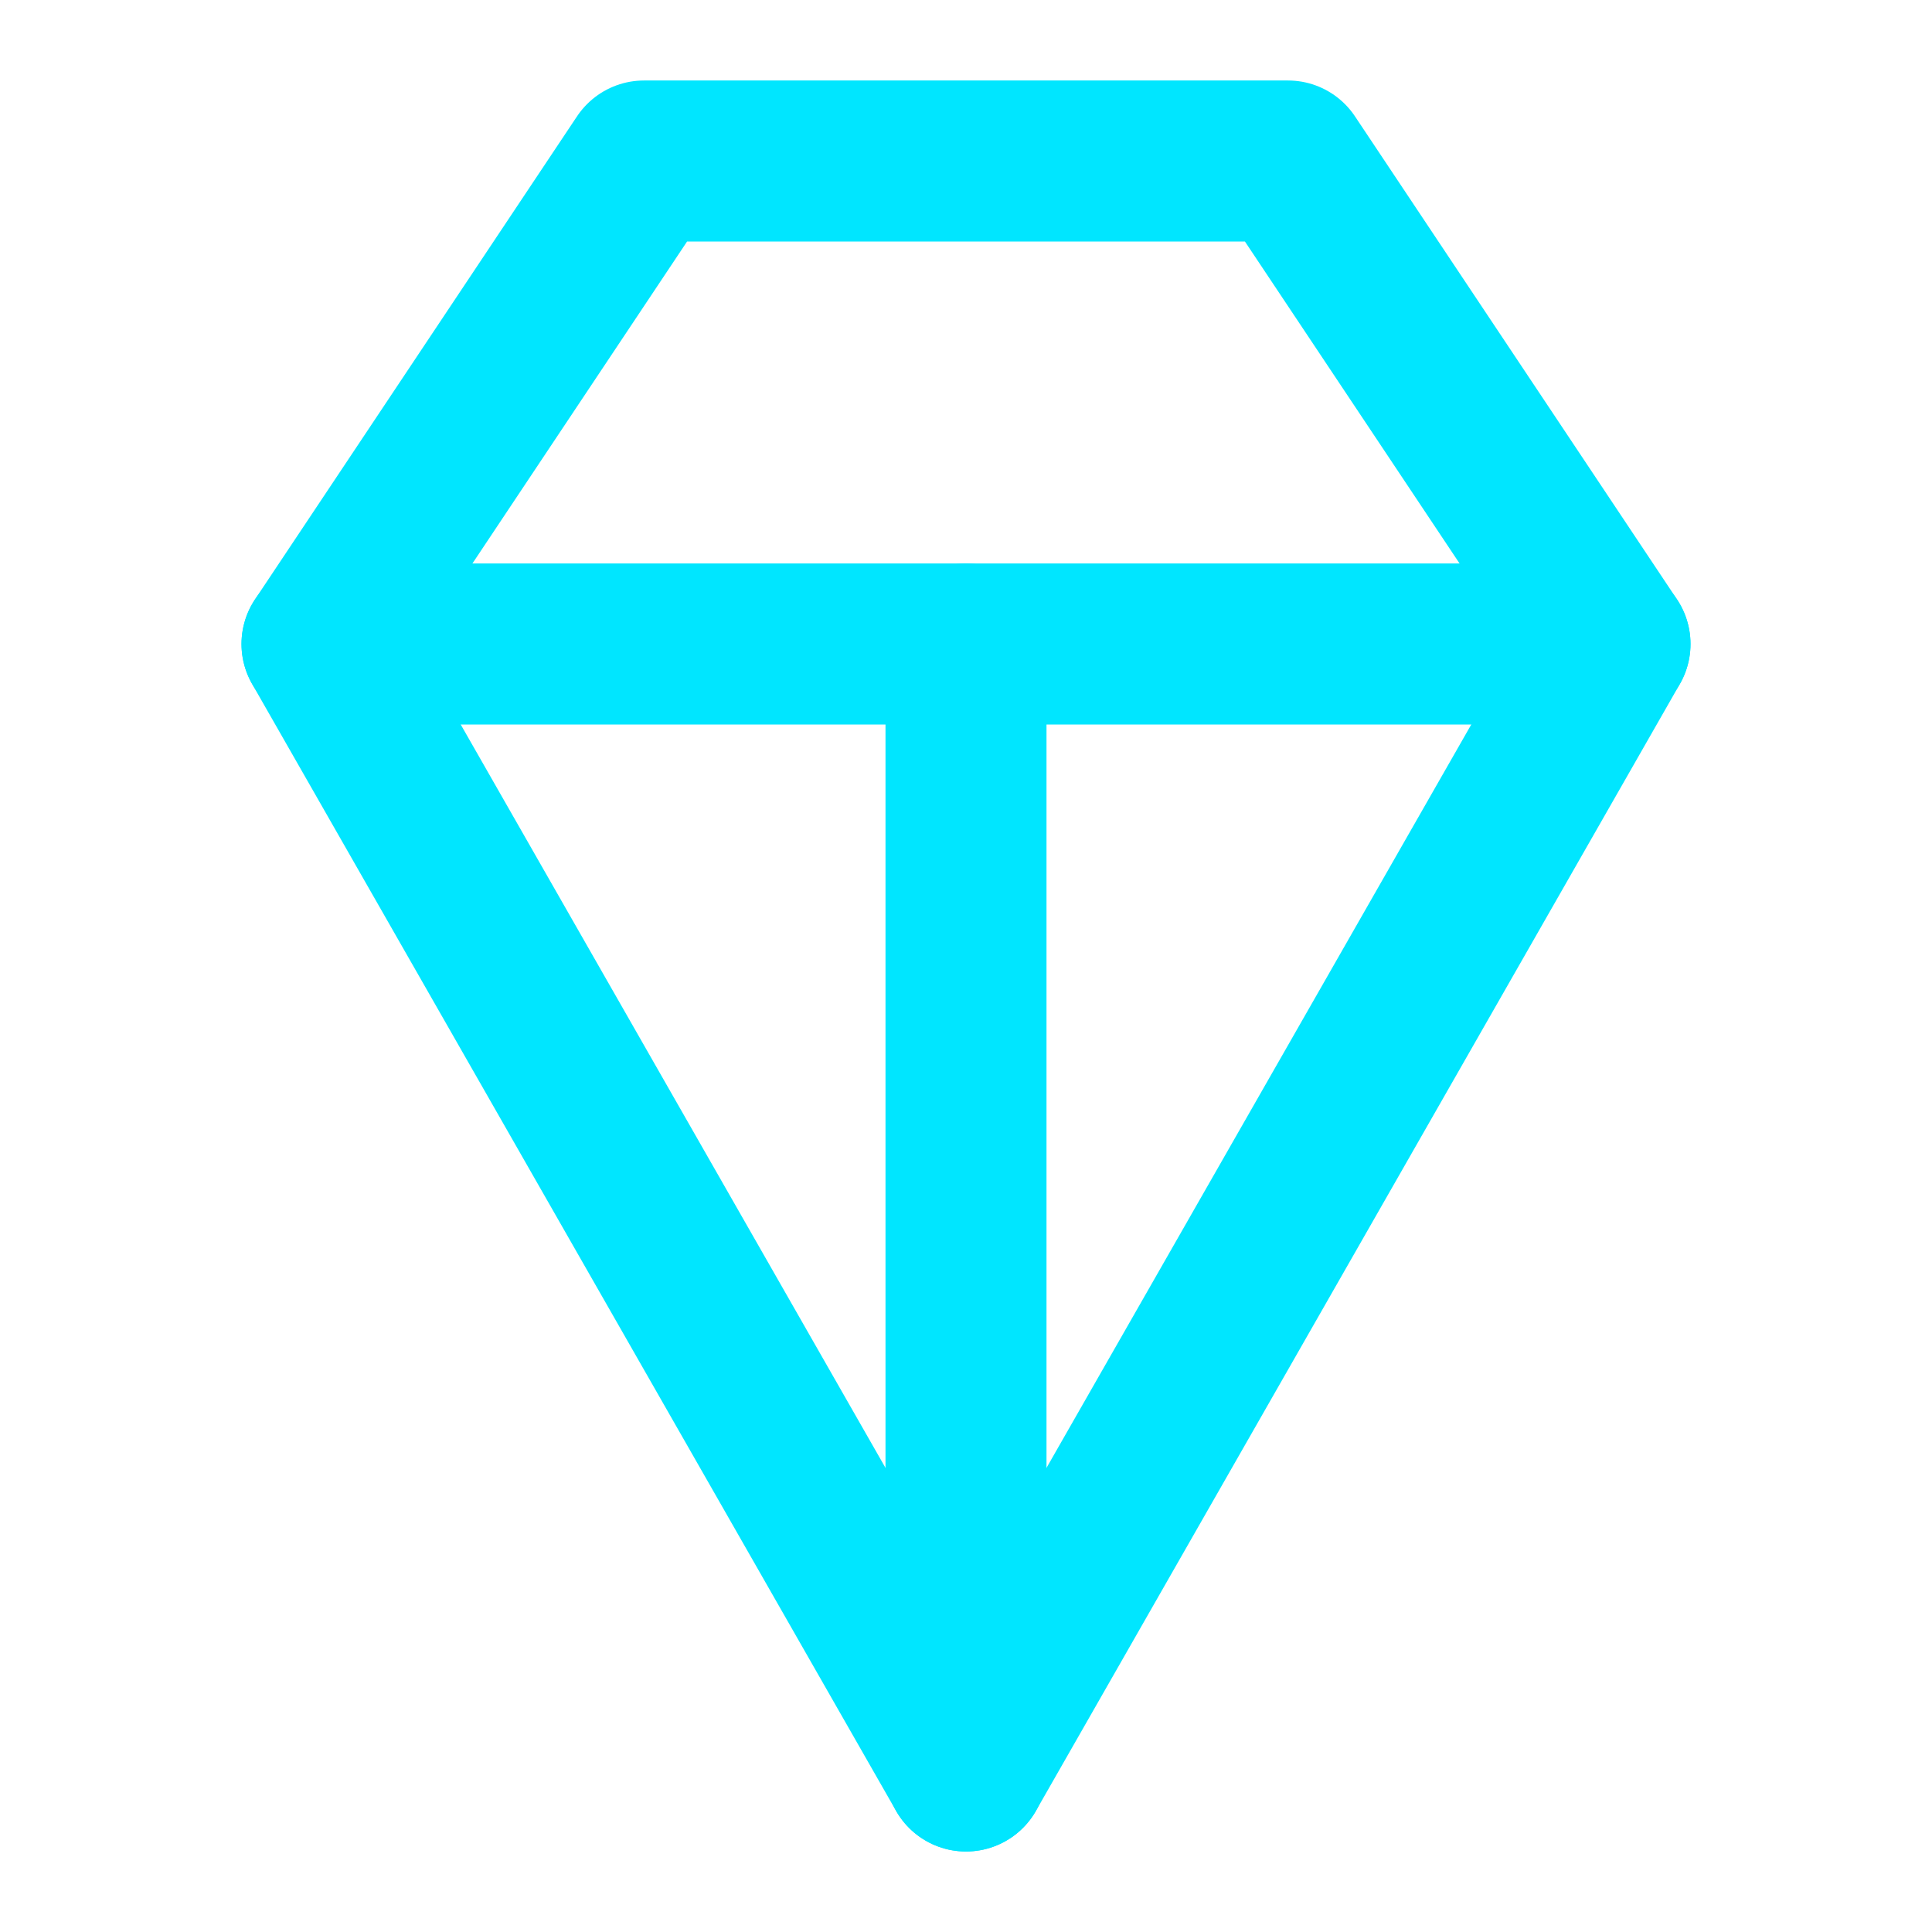
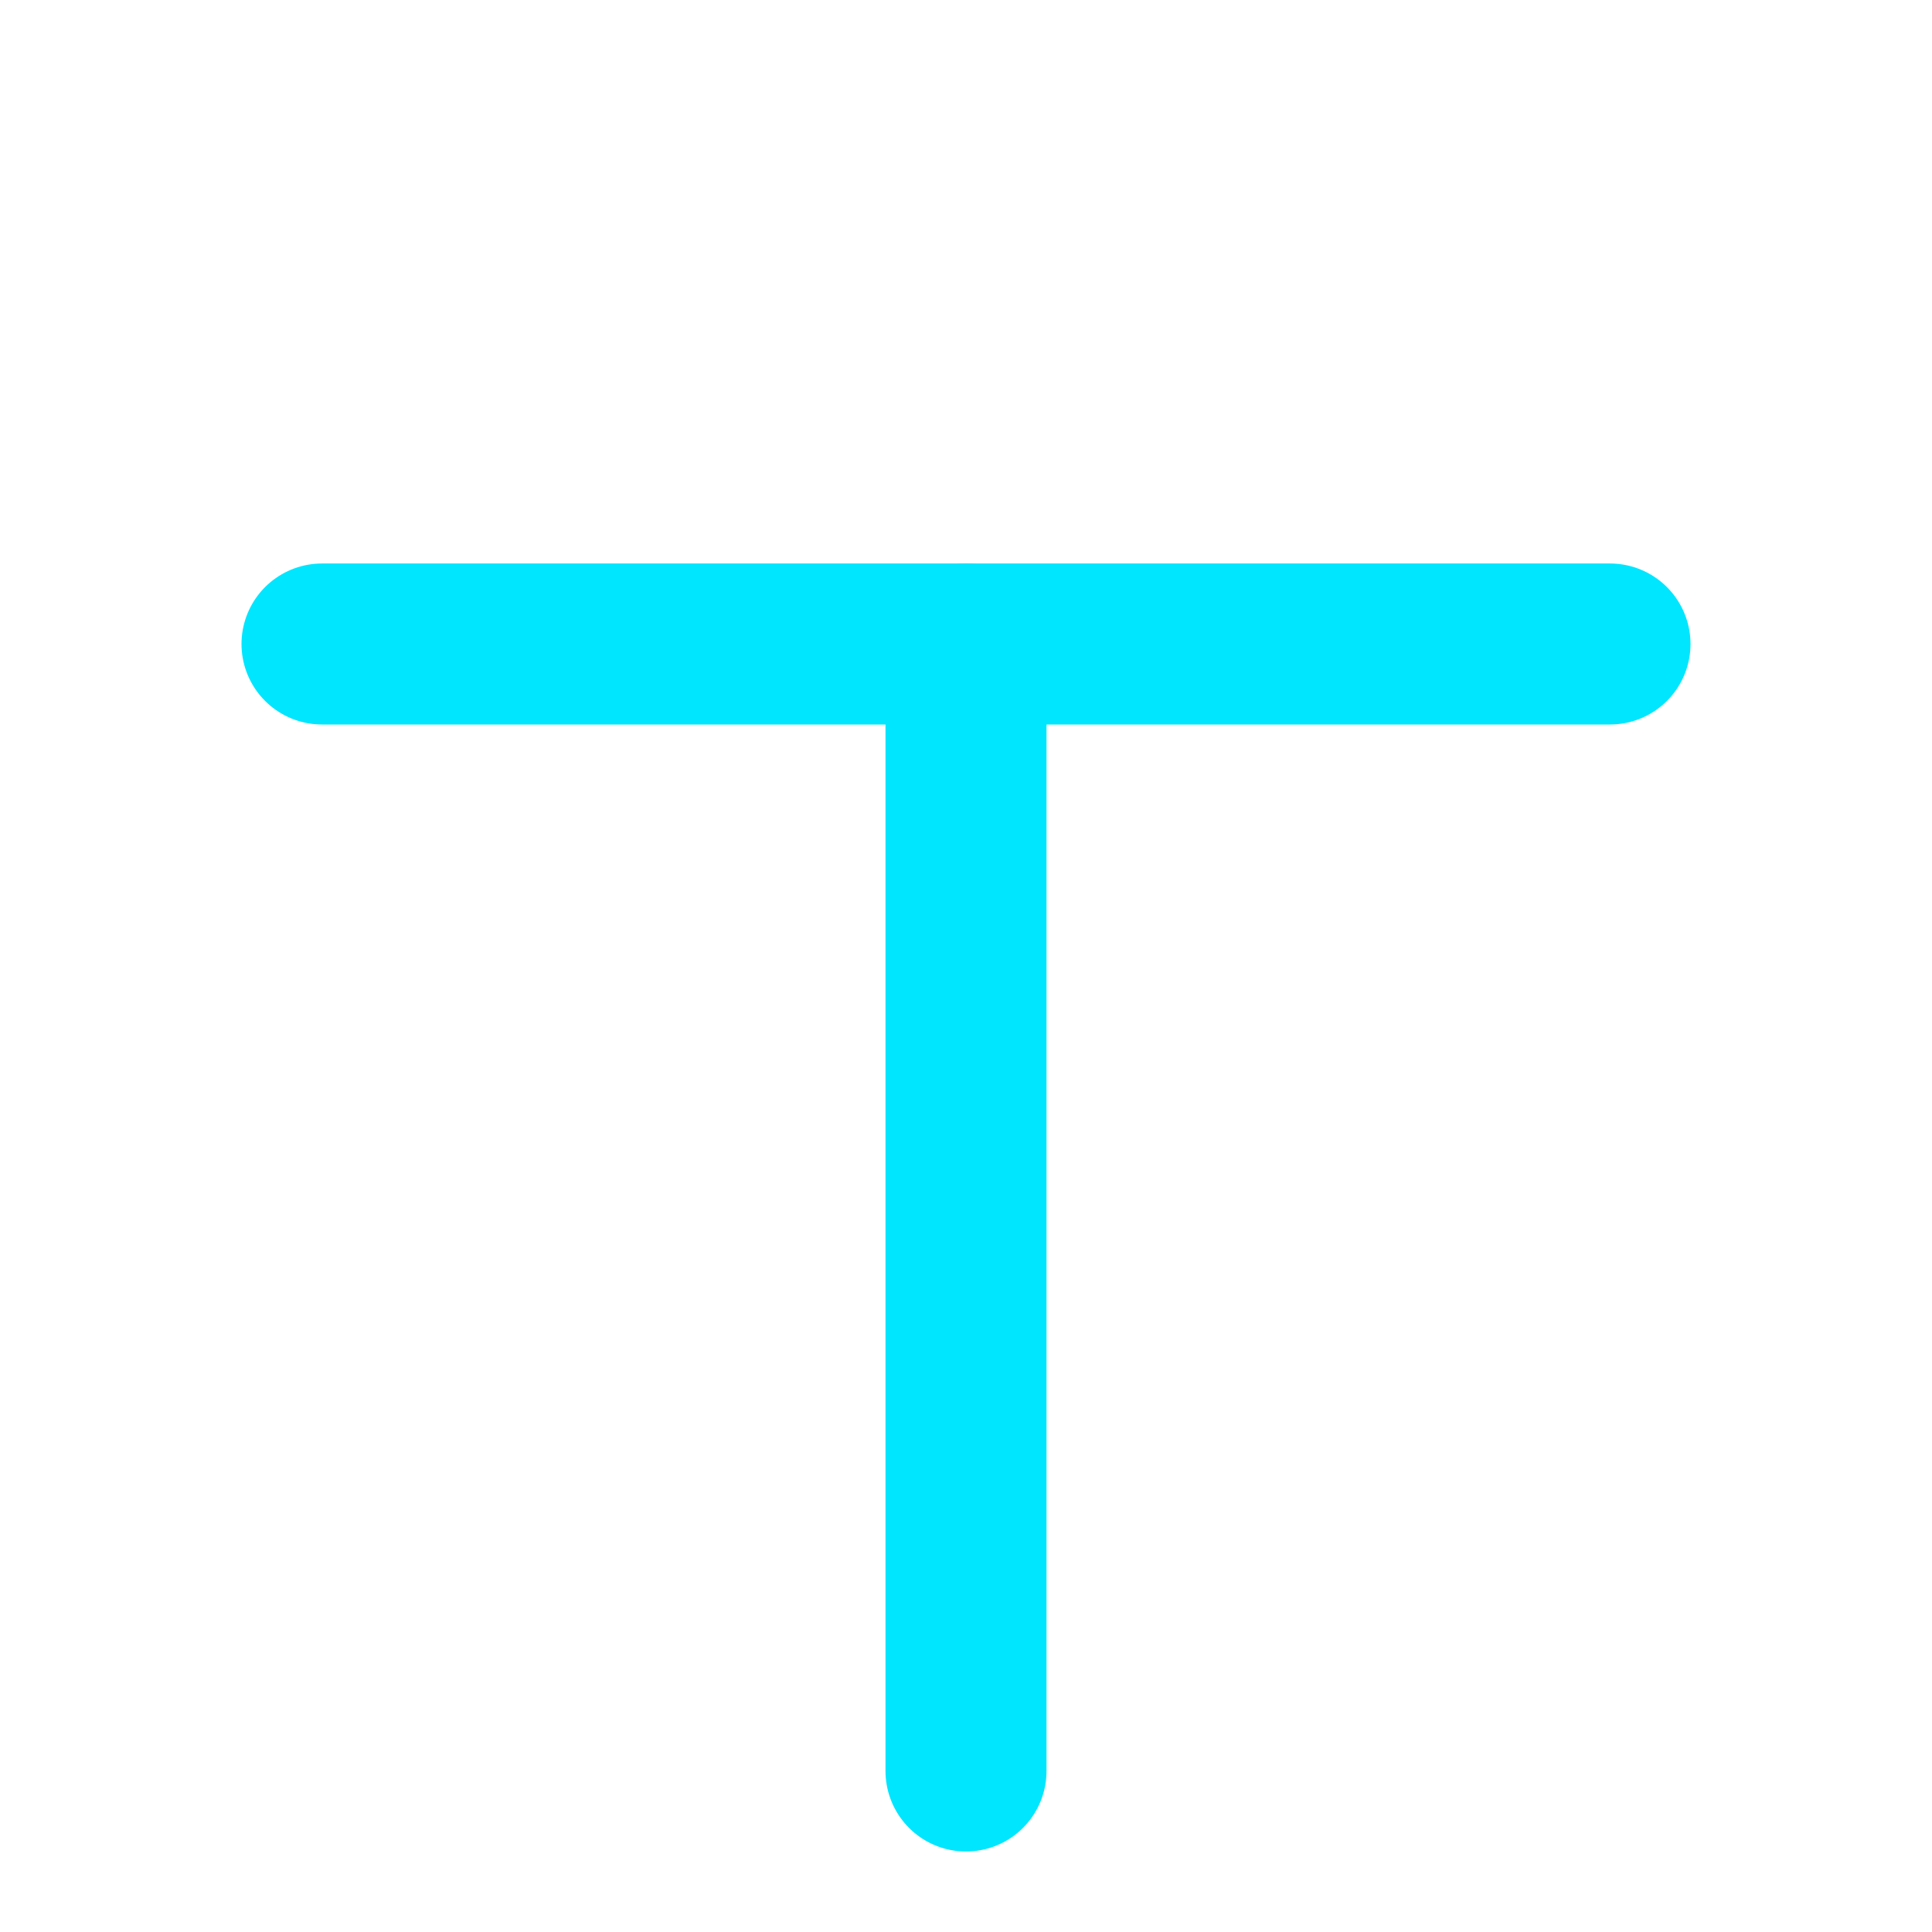
<svg xmlns="http://www.w3.org/2000/svg" viewBox="0 0 24 24" fill="none" stroke="#00E6FF" stroke-width="2" stroke-linecap="round" stroke-linejoin="round">
-   <path d="M16 2H8l-4 6 8 14 8-14-4-6z" />
  <path d="M12 22V8" />
  <path d="M4 8h16" />
</svg>